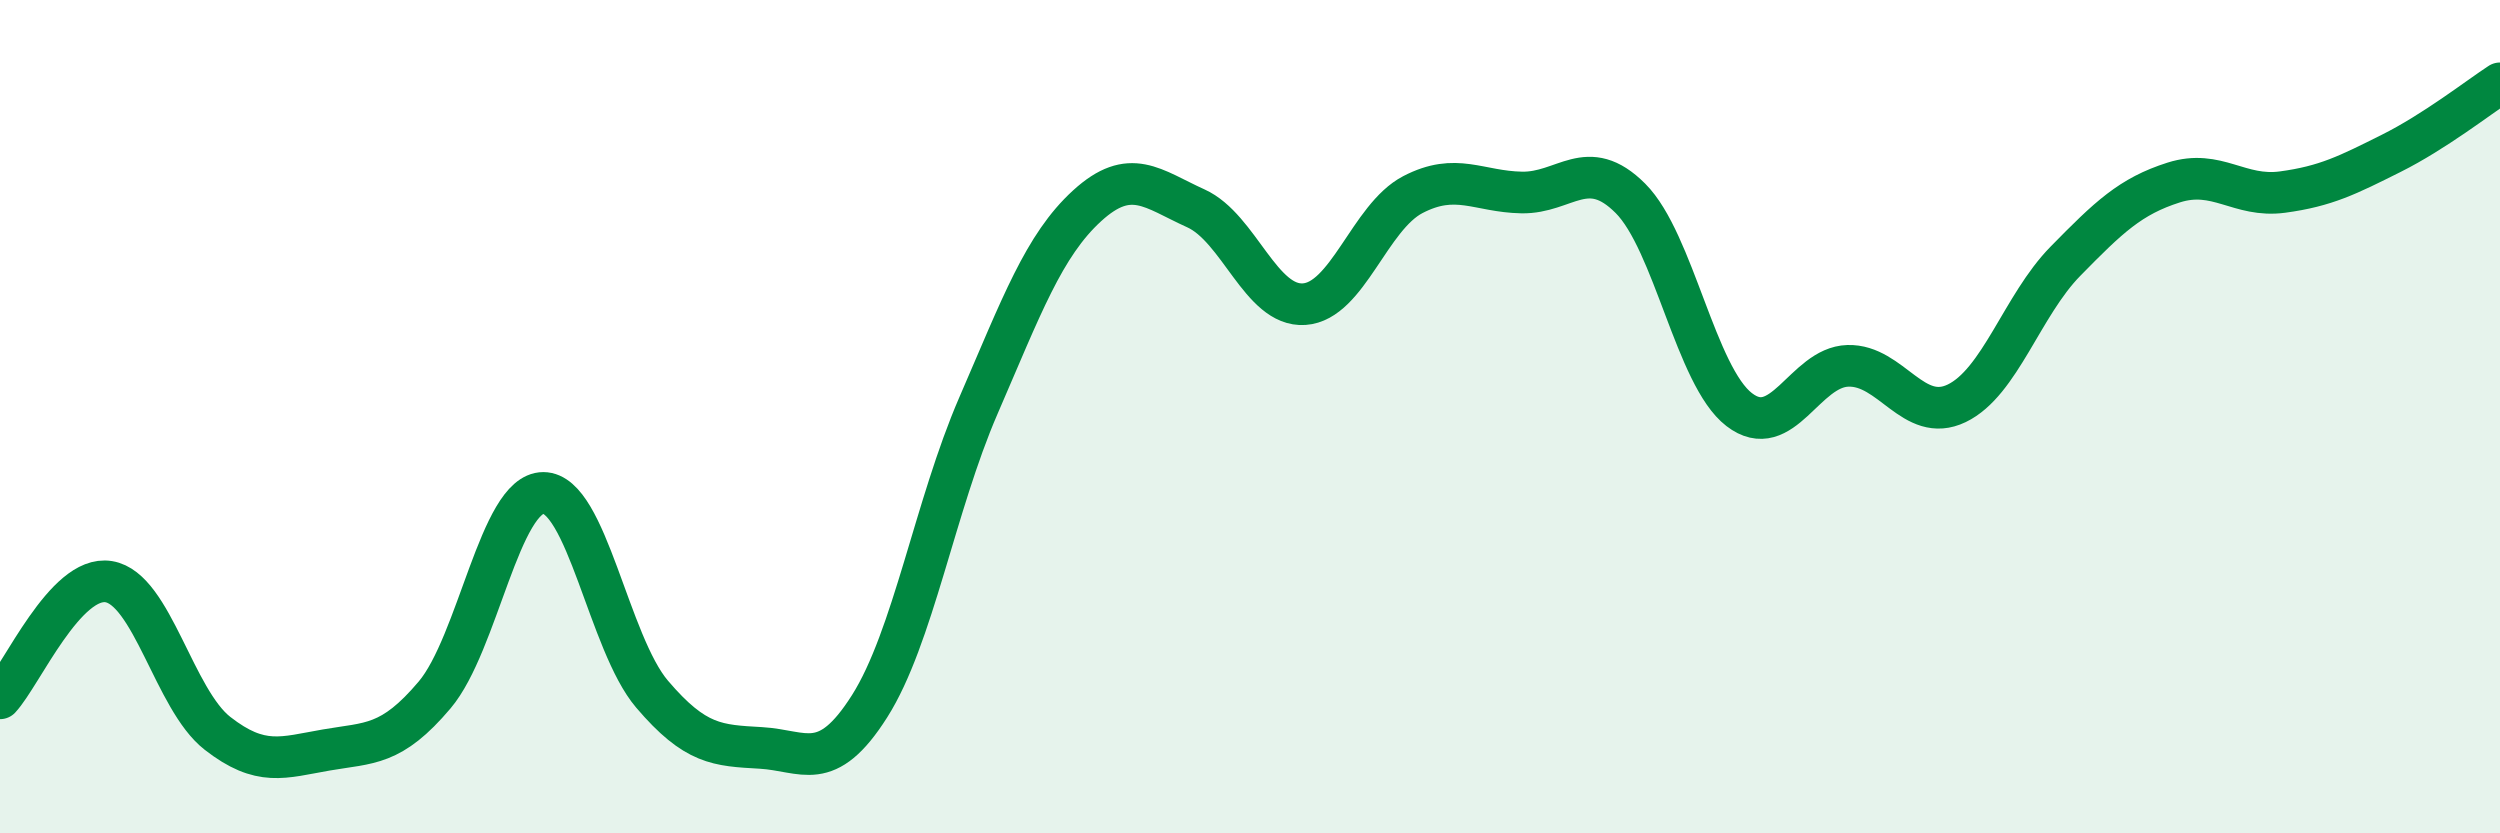
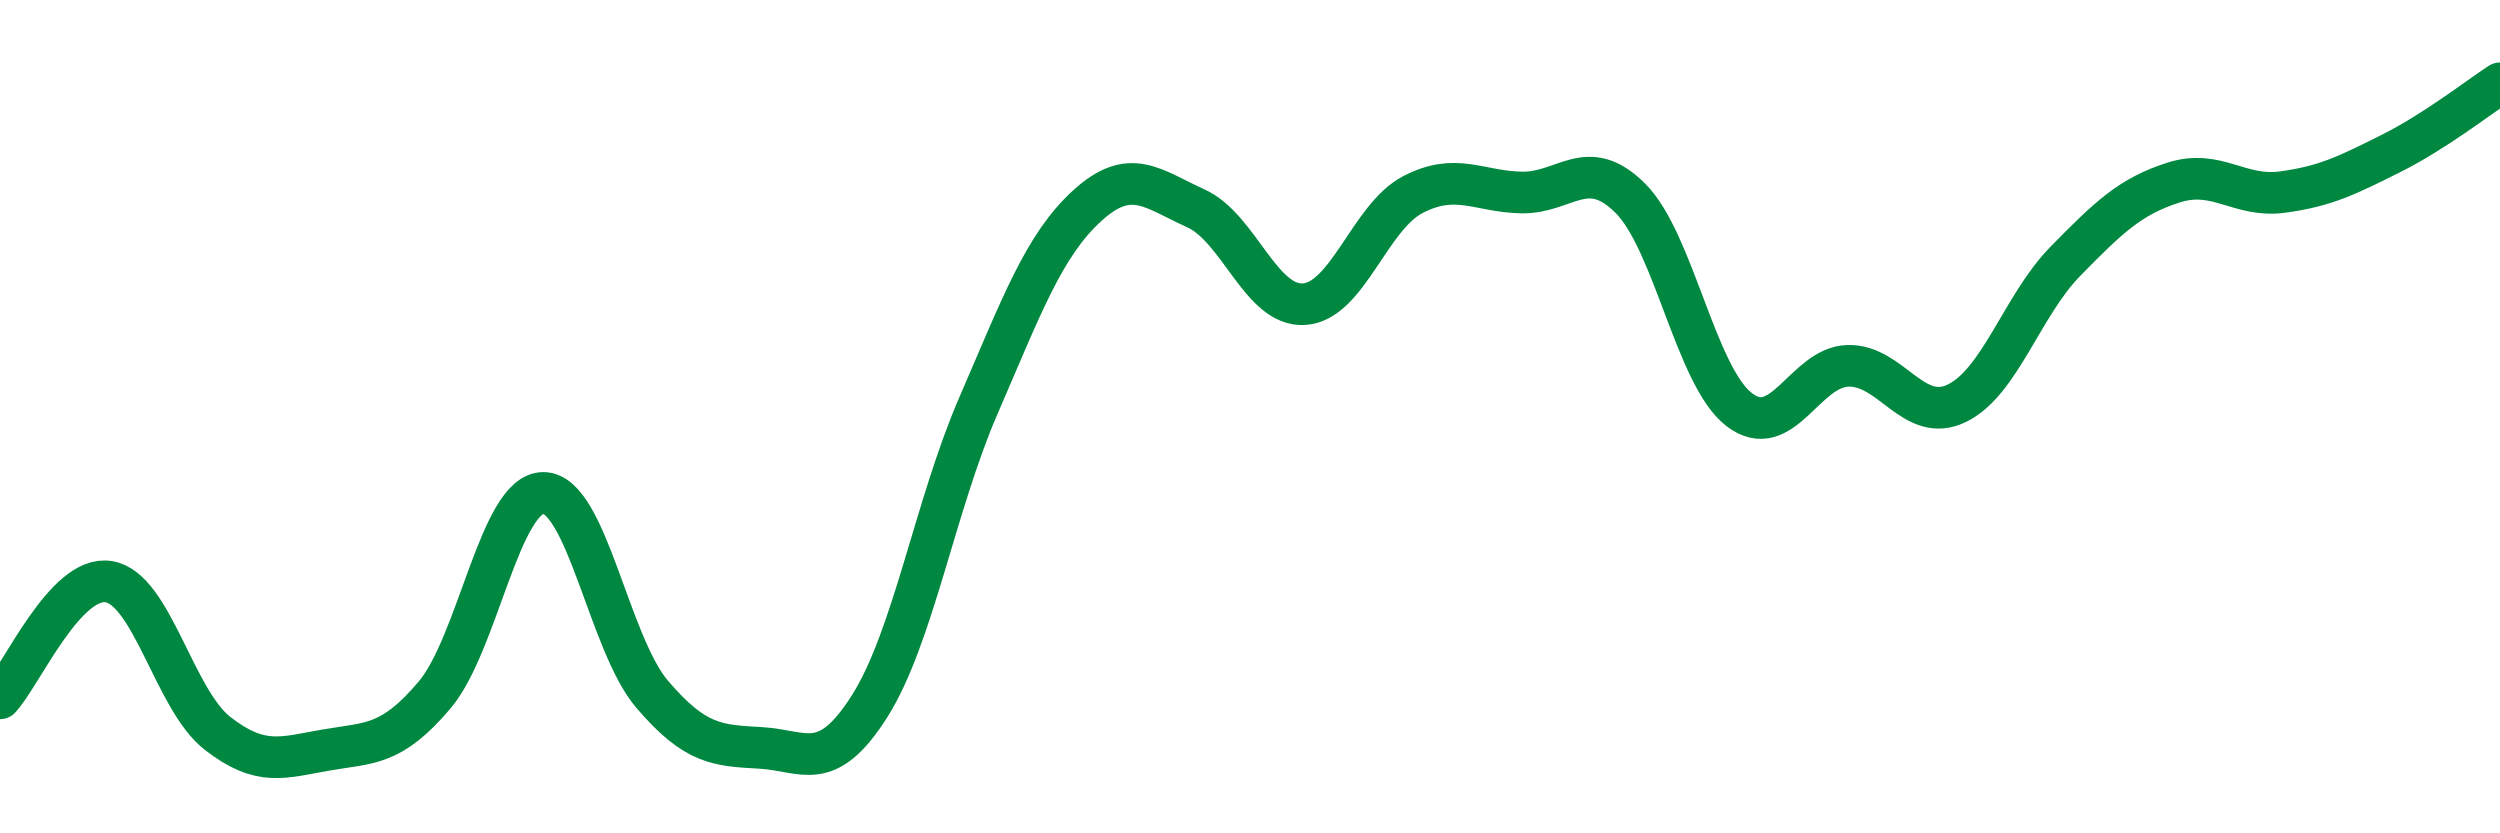
<svg xmlns="http://www.w3.org/2000/svg" width="60" height="20" viewBox="0 0 60 20">
-   <path d="M 0,16.76 C 0.52,16.2 1.57,13.79 2.61,13.96 C 3.65,14.13 4.18,16.79 5.22,17.6 C 6.26,18.41 6.79,18.18 7.83,18 C 8.87,17.82 9.39,17.91 10.43,16.68 C 11.47,15.45 12,11.83 13.04,11.83 C 14.08,11.83 14.61,15.44 15.65,16.66 C 16.69,17.88 17.22,17.89 18.26,17.95 C 19.3,18.01 19.83,18.59 20.87,16.95 C 21.91,15.31 22.44,12.14 23.48,9.74 C 24.52,7.34 25.05,5.89 26.09,4.94 C 27.13,3.99 27.66,4.53 28.7,5 C 29.74,5.47 30.26,7.37 31.3,7.3 C 32.34,7.23 32.87,5.21 33.91,4.67 C 34.95,4.13 35.48,4.6 36.52,4.62 C 37.56,4.64 38.09,3.72 39.13,4.76 C 40.17,5.8 40.7,9.03 41.74,9.83 C 42.78,10.63 43.31,8.81 44.35,8.78 C 45.39,8.75 45.92,10.18 46.96,9.68 C 48,9.18 48.53,7.33 49.57,6.27 C 50.61,5.21 51.13,4.71 52.17,4.38 C 53.21,4.05 53.74,4.75 54.78,4.61 C 55.82,4.47 56.35,4.2 57.39,3.68 C 58.43,3.16 59.48,2.34 60,2L60 20L0 20Z" fill="#008740" opacity="0.1" stroke-linecap="round" stroke-linejoin="round" />
  <path d="M 0,16.76 C 0.52,16.2 1.57,13.79 2.61,13.96 C 3.65,14.13 4.18,16.79 5.22,17.6 C 6.26,18.41 6.79,18.18 7.83,18 C 8.87,17.82 9.39,17.91 10.43,16.68 C 11.47,15.45 12,11.83 13.04,11.83 C 14.08,11.83 14.61,15.44 15.65,16.66 C 16.69,17.88 17.22,17.89 18.26,17.95 C 19.3,18.01 19.83,18.59 20.87,16.95 C 21.91,15.31 22.44,12.14 23.48,9.74 C 24.52,7.34 25.05,5.89 26.09,4.94 C 27.13,3.99 27.66,4.53 28.7,5 C 29.74,5.47 30.26,7.37 31.3,7.3 C 32.34,7.23 32.87,5.21 33.91,4.67 C 34.95,4.13 35.48,4.6 36.52,4.62 C 37.56,4.64 38.09,3.72 39.13,4.76 C 40.17,5.8 40.7,9.03 41.74,9.83 C 42.78,10.63 43.31,8.81 44.35,8.78 C 45.39,8.75 45.92,10.18 46.96,9.68 C 48,9.18 48.53,7.33 49.57,6.27 C 50.61,5.21 51.13,4.71 52.17,4.38 C 53.21,4.05 53.74,4.75 54.78,4.61 C 55.82,4.47 56.35,4.2 57.39,3.68 C 58.43,3.16 59.48,2.34 60,2" stroke="#008740" stroke-width="1" fill="none" stroke-linecap="round" stroke-linejoin="round" />
</svg>